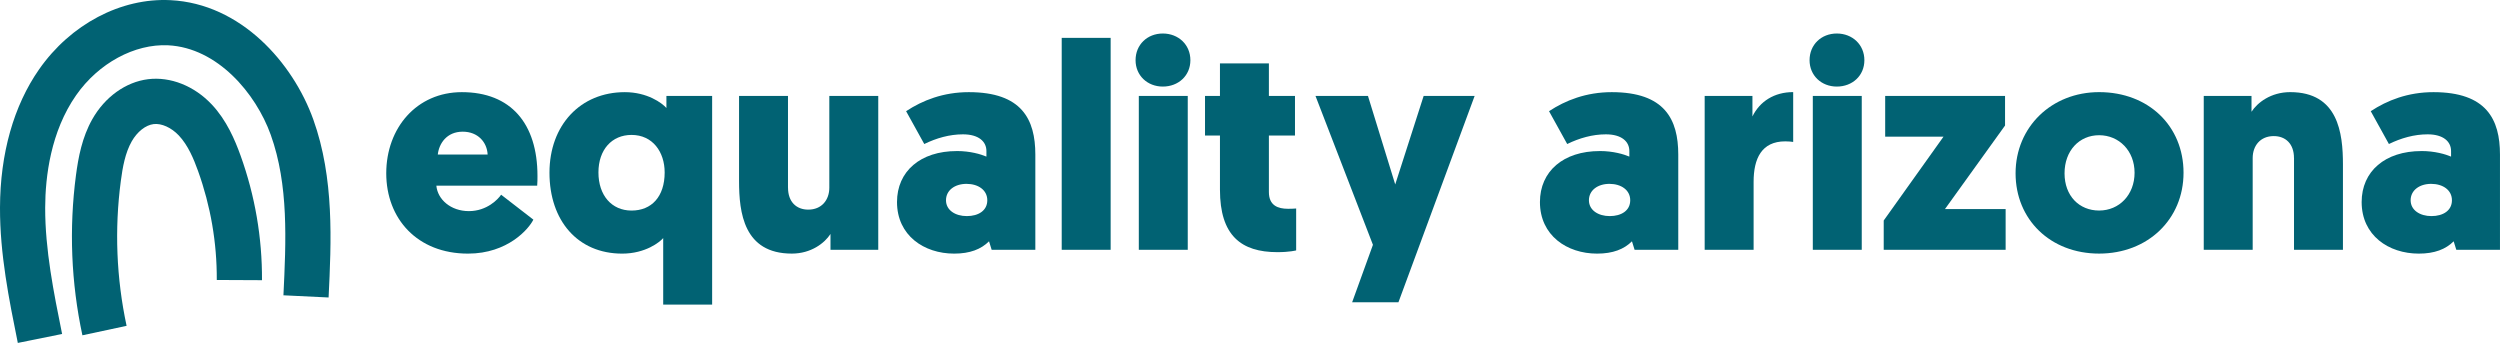
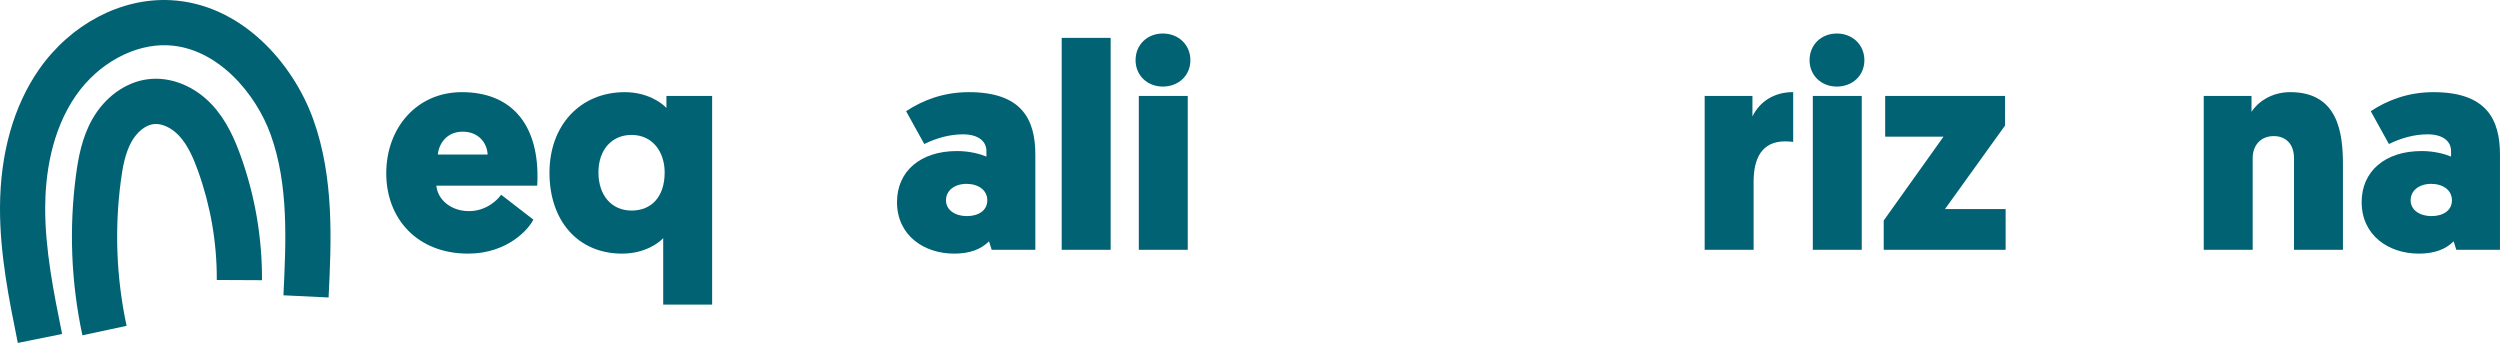
<svg xmlns="http://www.w3.org/2000/svg" id="Layer_2" viewBox="0 0 939.99 128.95">
  <defs>
    <style>.cls-1{fill:#016273;}</style>
  </defs>
  <g id="teal">
    <g>
      <g>
        <path class="cls-1" d="M164.07,69.79c.44,5.18,5.4,9.59,12.23,9.59s11.02-4.52,12.12-6.17l12.12,9.37c-1.65,3.42-9.59,12.78-24.57,12.78-19.06,0-30.74-13.11-30.74-30.19s11.46-30.52,28.43-30.52c18.4,0,28.43,11.79,28.43,31.52,0,1.1,0,2.31-.11,3.64h-37.91Zm.55-11.68h18.73c-.22-4.63-3.64-8.6-9.37-8.6-6.06,0-8.93,4.52-9.37,8.6Z" />
        <path class="cls-1" d="M250.57,36.07h17.19V114.53h-18.4v-25.01c-1.21,1.43-6.61,5.84-15.43,5.84-16.75,0-27.33-12.45-27.33-30.41s11.68-30.3,28.32-30.3c8.48,0,13.99,4.08,15.65,5.95v-4.52Zm-13.11,14.66c-7.38,0-12.45,5.51-12.45,14.11s4.96,14.33,12.45,14.33,12.45-5.18,12.45-14.33c0-7.71-4.52-14.11-12.45-14.11Z" />
-         <path class="cls-1" d="M296.29,70.56c0,5.4,3.2,8.26,7.6,8.26,5.07,0,7.93-3.64,7.93-8.26V36.07h18.4v57.85h-17.96v-5.95c-2.2,3.42-7.27,7.38-14.55,7.38-18.07,0-19.83-15.43-19.83-27.22V36.07h18.4v34.49Z" />
        <path class="cls-1" d="M359.76,56.79c5.07,0,9.04,1.21,11.13,2.09v-2.09c0-3.53-2.86-6.28-8.82-6.28-5.07,0-10.03,1.43-14.55,3.64l-6.83-12.34c6.17-4.08,13.99-7.16,23.58-7.16,19.95,0,25.01,10.25,25.01,23.47v35.81h-16.42l-.99-3.2c-2.98,2.98-7.16,4.63-13.11,4.63-11.35,0-21.49-6.83-21.49-19.39,0-11.57,8.82-19.17,22.48-19.17Zm3.75,24.46c4.41,0,7.71-2.09,7.71-5.95s-3.42-6.17-7.82-6.17-7.71,2.42-7.71,6.17,3.53,5.95,7.82,5.95Z" />
        <path class="cls-1" d="M399.2,14.25h18.4V93.92h-18.4V14.25Z" />
        <path class="cls-1" d="M426.97,22.63c0-5.84,4.41-10.03,10.25-10.03s10.36,4.19,10.36,10.03-4.52,9.92-10.36,9.92-10.25-4.19-10.25-9.92Zm19.62,71.3h-18.4V36.07h18.4v57.85Z" />
-         <path class="cls-1" d="M477.1,36.07h9.81v14.88h-9.81v21.27c0,5.07,3.42,6.28,7.16,6.28,.99,0,1.87,0,3.09-.11v15.76s-2.42,.66-7.05,.66c-13.66,0-21.6-6.28-21.6-23.47v-20.39h-5.62v-14.88h5.62v-12.23h18.4v12.23Z" />
-         <path class="cls-1" d="M525.81,113.65h-17.41l7.82-21.6-21.6-55.98h19.73l10.25,33.28,10.69-33.28h19.17l-28.65,77.58Z" />
-         <path class="cls-1" d="M601.5,56.79c5.07,0,9.04,1.21,11.13,2.09v-2.09c0-3.53-2.86-6.28-8.82-6.28-5.07,0-10.03,1.43-14.55,3.64l-6.83-12.34c6.17-4.08,13.99-7.16,23.58-7.16,19.95,0,25.01,10.25,25.01,23.47v35.81h-16.42l-.99-3.2c-2.98,2.98-7.16,4.63-13.11,4.63-11.35,0-21.49-6.83-21.49-19.39,0-11.57,8.82-19.17,22.48-19.17Zm3.75,24.46c4.41,0,7.71-2.09,7.71-5.95s-3.42-6.17-7.82-6.17-7.71,2.42-7.71,6.17,3.53,5.95,7.82,5.95Z" />
        <path class="cls-1" d="M674.23,53.37c-.77-.11-1.65-.22-2.98-.22-8.93,0-11.9,6.5-11.9,15.21v25.57h-18.4V36.07h17.96v7.71c2.76-5.62,8.15-9.15,15.32-9.15v18.73Z" />
        <path class="cls-1" d="M680.39,22.63c0-5.84,4.41-10.03,10.25-10.03s10.36,4.19,10.36,10.03-4.52,9.92-10.36,9.92-10.25-4.19-10.25-9.92Zm19.62,71.3h-18.4V36.07h18.4v57.85Z" />
        <path class="cls-1" d="M731.3,78.61h22.81v15.32h-45.84v-11.02l22.48-31.52h-21.93v-15.32h45.07v11.13l-22.59,31.41Z" />
-         <path class="cls-1" d="M789.26,34.64c18.62,0,31.74,12.78,31.74,30.3s-13.44,30.41-31.74,30.41-31.41-12.78-31.41-30.19,13.55-30.52,31.41-30.52Zm0,44.52c7.6,0,13.33-5.95,13.33-14.21s-5.84-14.11-13.33-14.11-13,5.84-13,14.33,5.51,13.99,13,13.99Z" />
        <path class="cls-1" d="M862.53,59.43c0-5.4-3.2-8.26-7.6-8.26-5.07,0-7.93,3.64-7.93,8.26v34.49h-18.4V36.07h17.96v5.95c2.2-3.42,7.27-7.38,14.55-7.38,18.07,0,19.83,15.43,19.83,27.22v32.07h-18.4V59.43Z" />
        <path class="cls-1" d="M910.46,56.79c5.07,0,9.04,1.21,11.13,2.09v-2.09c0-3.53-2.86-6.28-8.82-6.28-5.07,0-10.03,1.43-14.55,3.64l-6.83-12.34c6.17-4.08,13.99-7.16,23.58-7.16,19.95,0,25.01,10.25,25.01,23.47v35.81h-16.42l-.99-3.2c-2.98,2.98-7.16,4.63-13.11,4.63-11.35,0-21.49-6.83-21.49-19.39,0-11.57,8.82-19.17,22.48-19.17Zm3.75,24.46c4.41,0,7.71-2.09,7.71-5.95s-3.42-6.17-7.82-6.17-7.71,2.42-7.71,6.17,3.53,5.95,7.82,5.95Z" />
      </g>
      <g>
        <path class="cls-1" d="M6.7,128.95C3.38,112.53-.05,95.56,0,78.06,.06,57.74,5.14,39.77,14.69,26.09,26.55,9.1,45.47-.87,64.09,.06c26.47,1.32,46.05,23.51,53.72,44.9,7.9,22.06,6.76,45.88,5.74,66.89l-16.98-.82c.98-20.38,2-41.46-4.77-60.34-5.58-15.56-20.02-32.73-38.57-33.66-12.62-.62-26.21,6.74-34.61,18.78-9.55,13.68-11.6,30.55-11.63,42.29-.04,15.77,3.21,31.89,6.36,47.47l-16.66,3.37Z" />
        <path class="cls-1" d="M30.98,126.06c-4.25-19.84-5.06-40.11-2.41-60.23,.87-6.57,2.27-14.2,6.16-21.05,4.74-8.35,12.57-13.96,20.94-15,8.41-1.04,17.36,2.51,23.94,9.49,5.63,5.97,8.75,13.42,10.85,19.24,5.42,15.07,8.13,30.82,8.05,46.84l-17-.08c.07-14.02-2.31-27.81-7.05-41-1.63-4.54-3.77-9.67-7.22-13.33-2.79-2.96-6.51-4.65-9.48-4.28-3.02,.37-6.17,2.87-8.24,6.51-2.44,4.3-3.41,9.69-4.09,14.89-2.4,18.19-1.67,36.51,2.17,54.45l-16.62,3.56Z" />
      </g>
    </g>
  </g>
</svg>